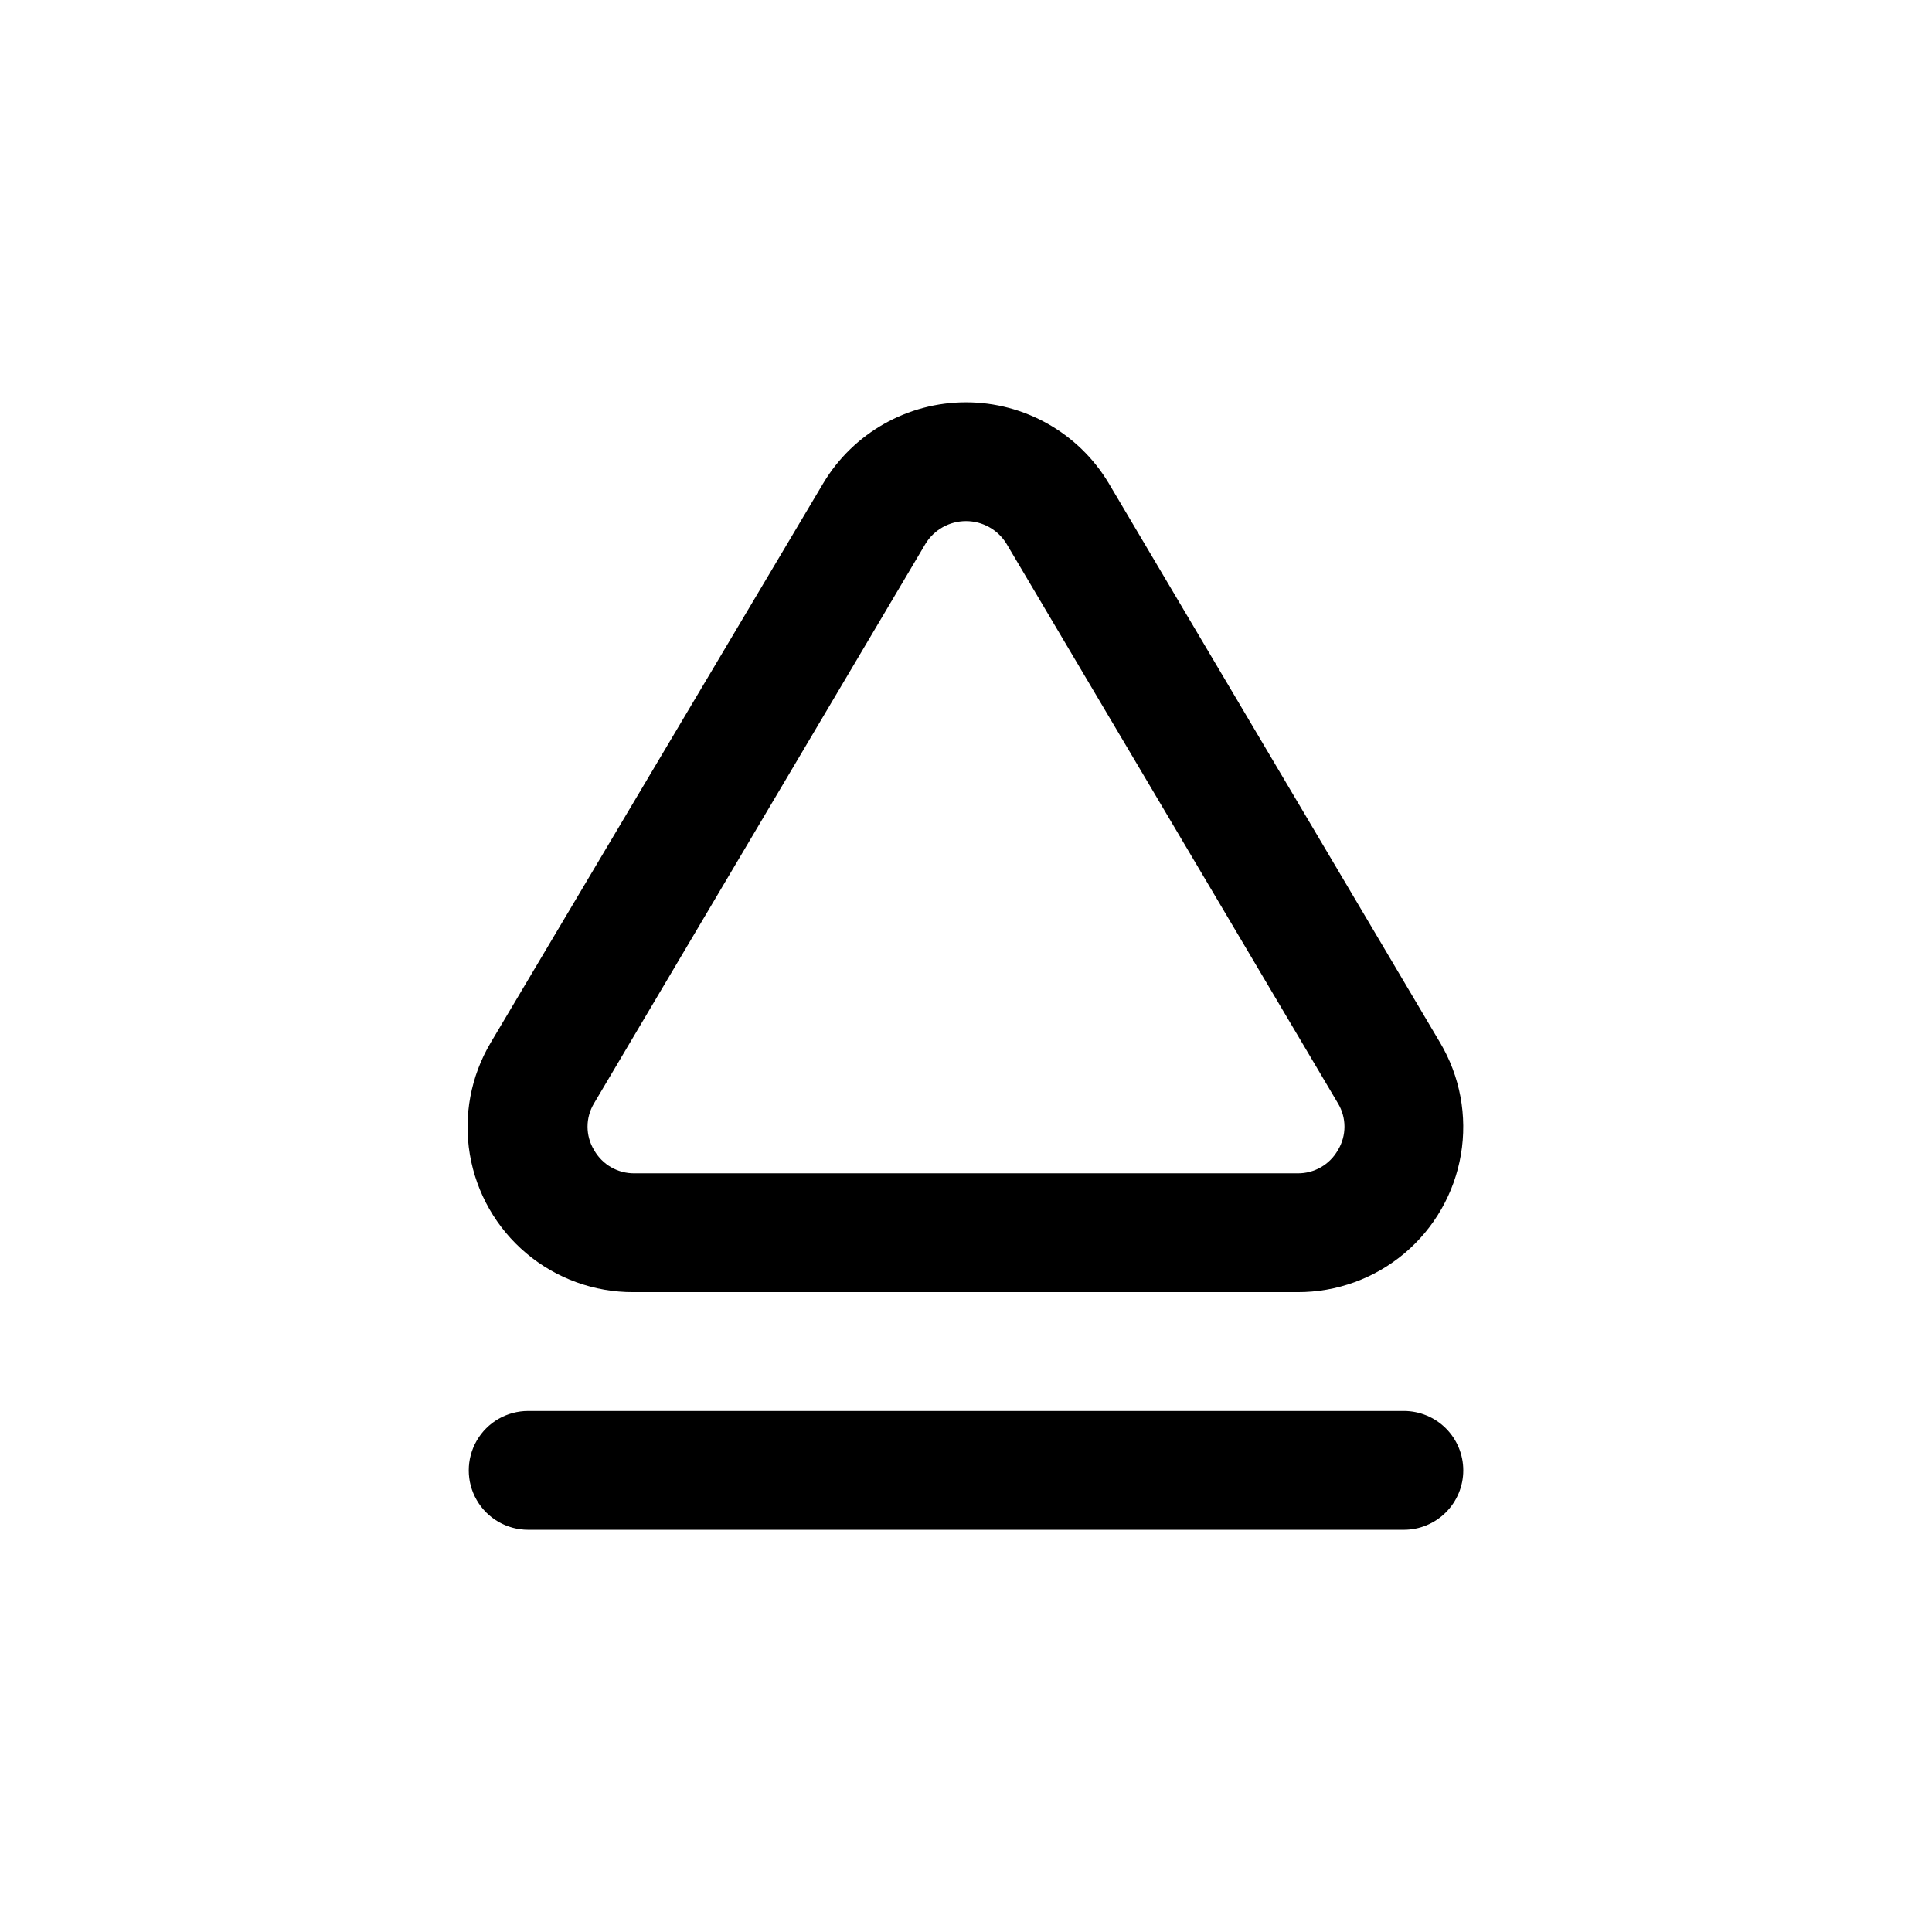
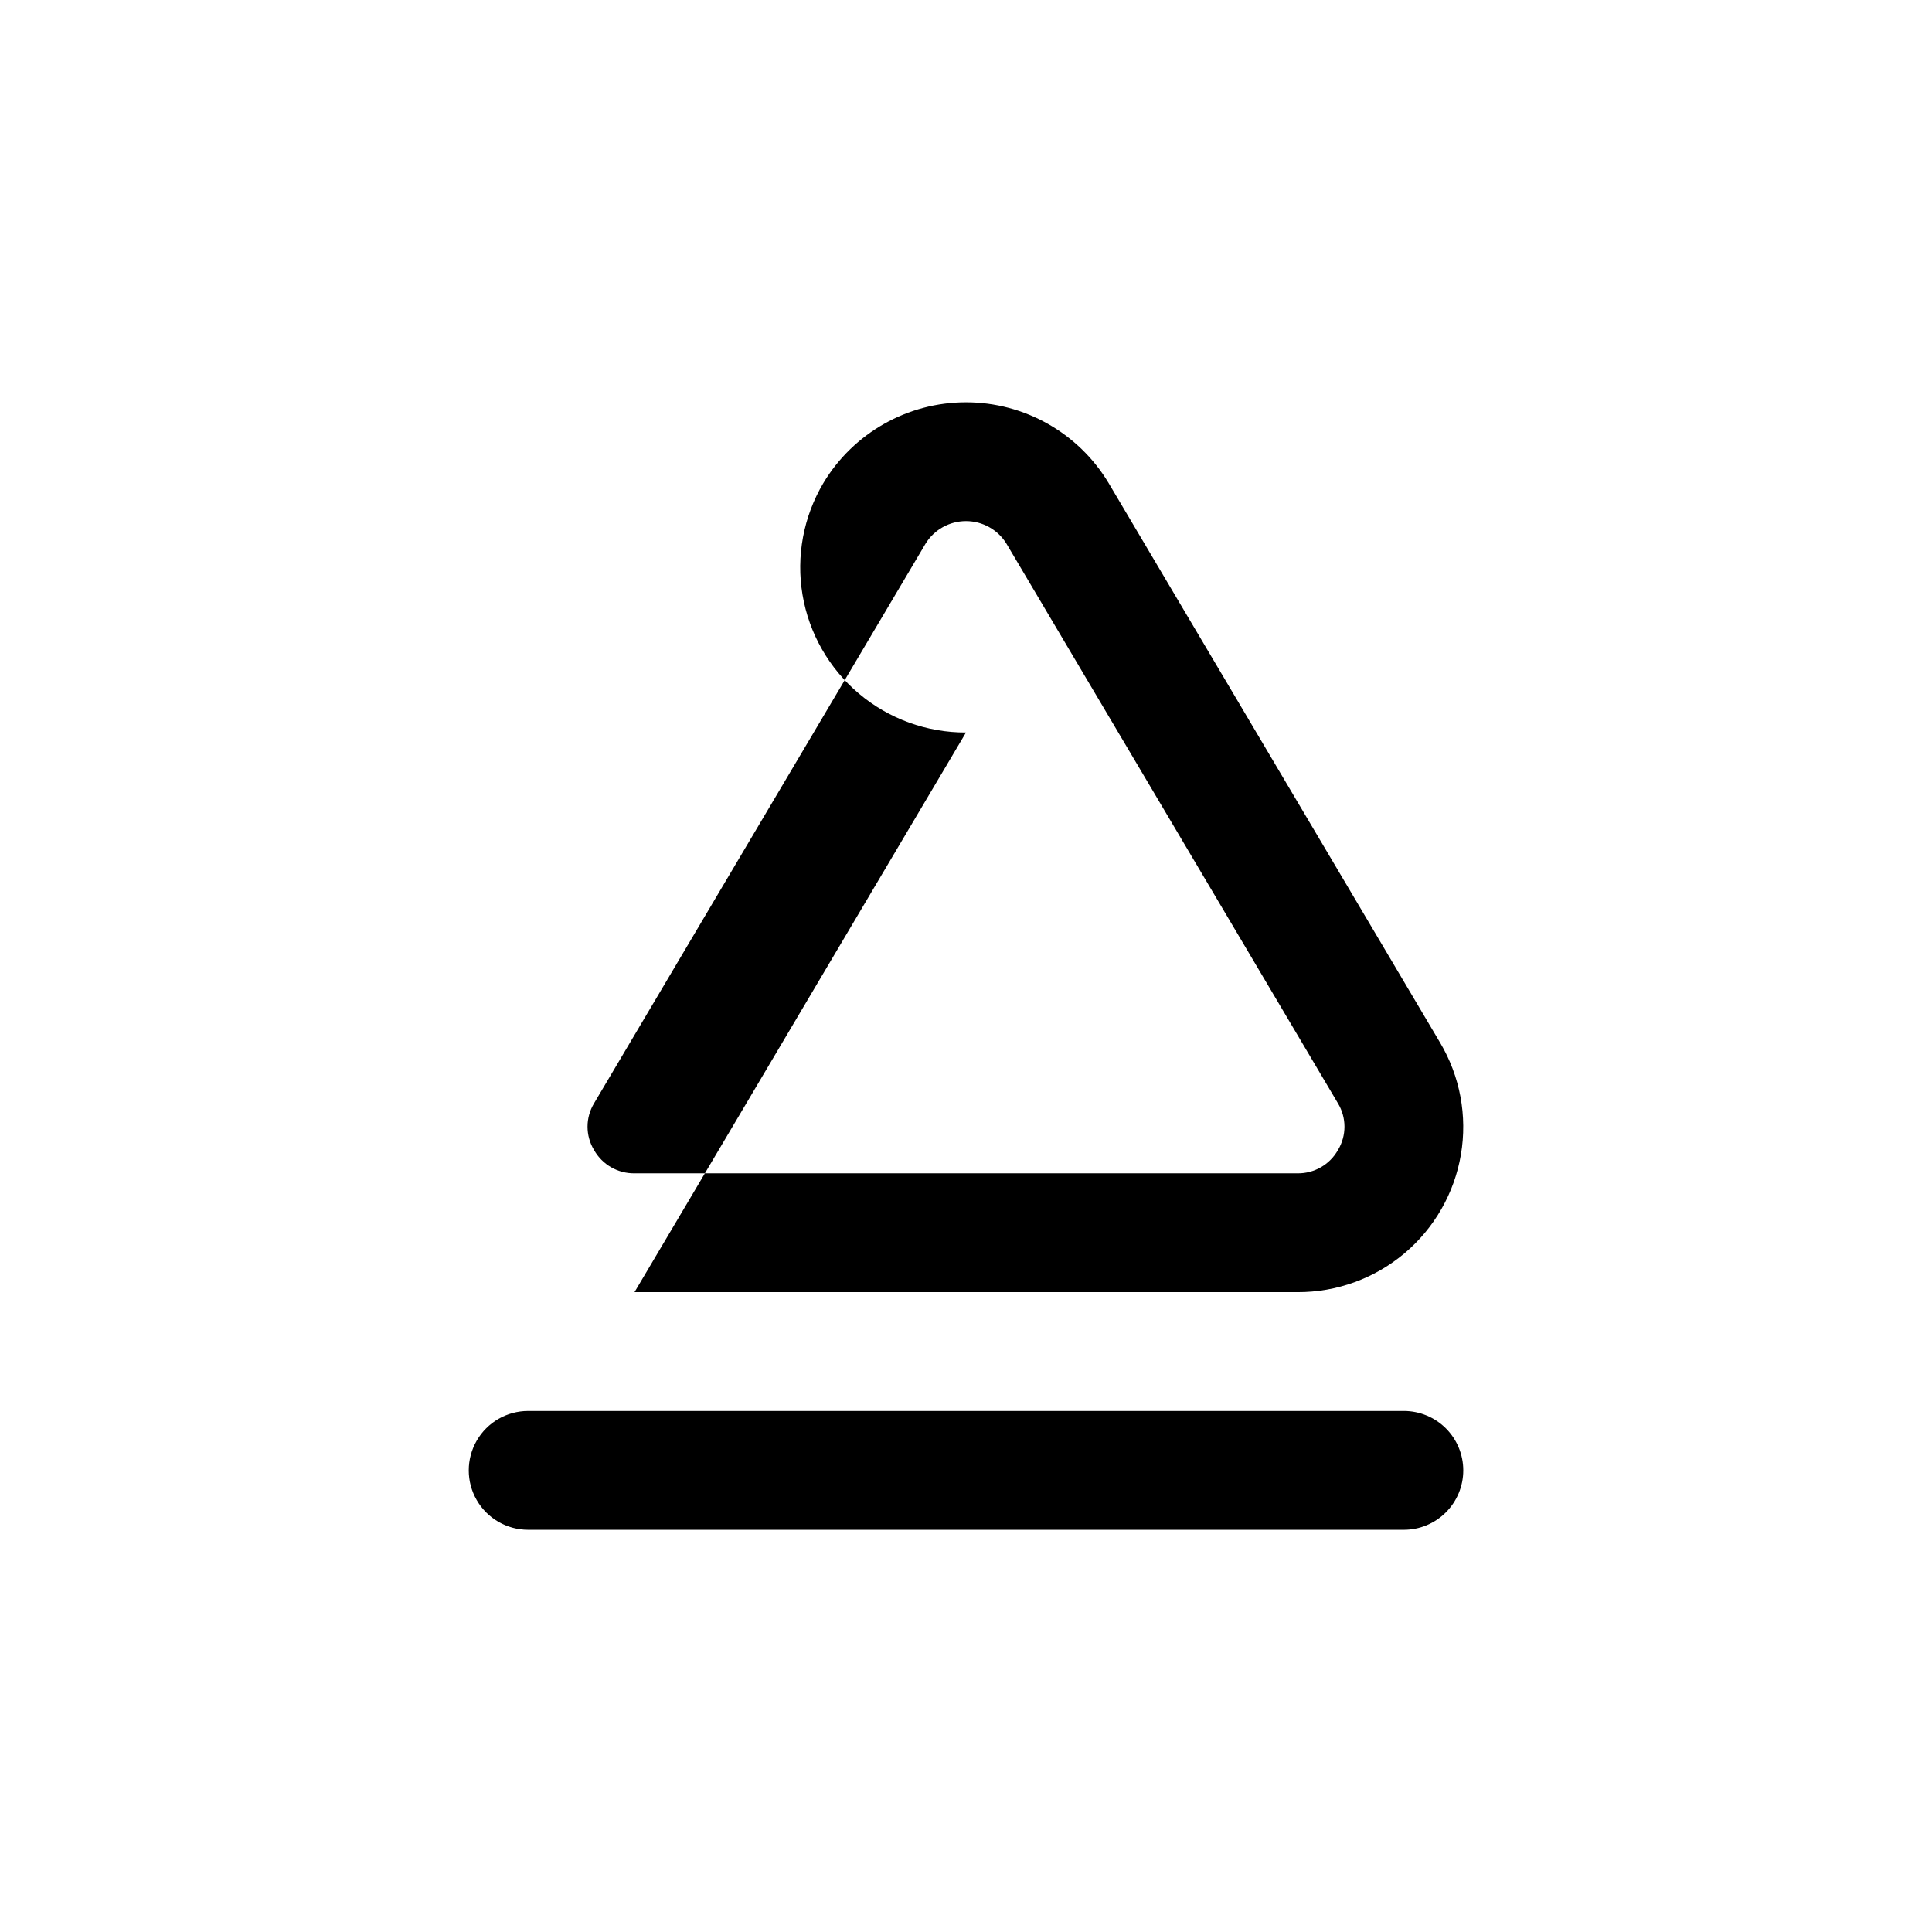
<svg xmlns="http://www.w3.org/2000/svg" fill="#000000" width="800px" height="800px" version="1.1" viewBox="144 144 512 512">
-   <path d="m312.15 486.43h175.7c10.371 0.039 20.418-3.609 28.352-10.289 7.93-6.68 13.234-15.961 14.961-26.188 1.73-10.227-0.23-20.734-5.527-29.648l-87.852-148.31c-7.973-13.266-22.312-21.379-37.785-21.379-15.477 0-29.816 8.113-37.789 21.379l-88.164 148.31c-5.297 8.914-7.258 19.422-5.531 29.648 1.73 10.227 7.031 19.508 14.965 26.188 7.934 6.68 17.98 10.328 28.352 10.289zm-10.707-50.066 87.852-148.31c2.297-3.707 6.348-5.961 10.707-5.961s8.406 2.254 10.703 5.961l87.852 148.31c2.324 3.82 2.324 8.617 0 12.438-2.18 3.848-6.281 6.199-10.703 6.141h-175.7c-4.422 0.059-8.527-2.293-10.707-6.141-2.324-3.82-2.324-8.617 0-12.438zm230.34 97.297c0 4.176-1.66 8.18-4.613 11.133-2.953 2.953-6.957 4.613-11.133 4.613h-232.07c-5.625 0-10.824-3-13.633-7.871-2.812-4.871-2.812-10.875 0-15.746 2.809-4.871 8.008-7.871 13.633-7.871h232.07c4.176 0 8.18 1.66 11.133 4.609 2.953 2.953 4.613 6.957 4.613 11.133z" />
+   <path d="m312.15 486.43h175.7c10.371 0.039 20.418-3.609 28.352-10.289 7.93-6.68 13.234-15.961 14.961-26.188 1.73-10.227-0.23-20.734-5.527-29.648l-87.852-148.31c-7.973-13.266-22.312-21.379-37.785-21.379-15.477 0-29.816 8.113-37.789 21.379c-5.297 8.914-7.258 19.422-5.531 29.648 1.73 10.227 7.031 19.508 14.965 26.188 7.934 6.68 17.98 10.328 28.352 10.289zm-10.707-50.066 87.852-148.31c2.297-3.707 6.348-5.961 10.707-5.961s8.406 2.254 10.703 5.961l87.852 148.31c2.324 3.82 2.324 8.617 0 12.438-2.18 3.848-6.281 6.199-10.703 6.141h-175.7c-4.422 0.059-8.527-2.293-10.707-6.141-2.324-3.82-2.324-8.617 0-12.438zm230.34 97.297c0 4.176-1.66 8.18-4.613 11.133-2.953 2.953-6.957 4.613-11.133 4.613h-232.07c-5.625 0-10.824-3-13.633-7.871-2.812-4.871-2.812-10.875 0-15.746 2.809-4.871 8.008-7.871 13.633-7.871h232.07c4.176 0 8.18 1.66 11.133 4.609 2.953 2.953 4.613 6.957 4.613 11.133z" />
</svg>